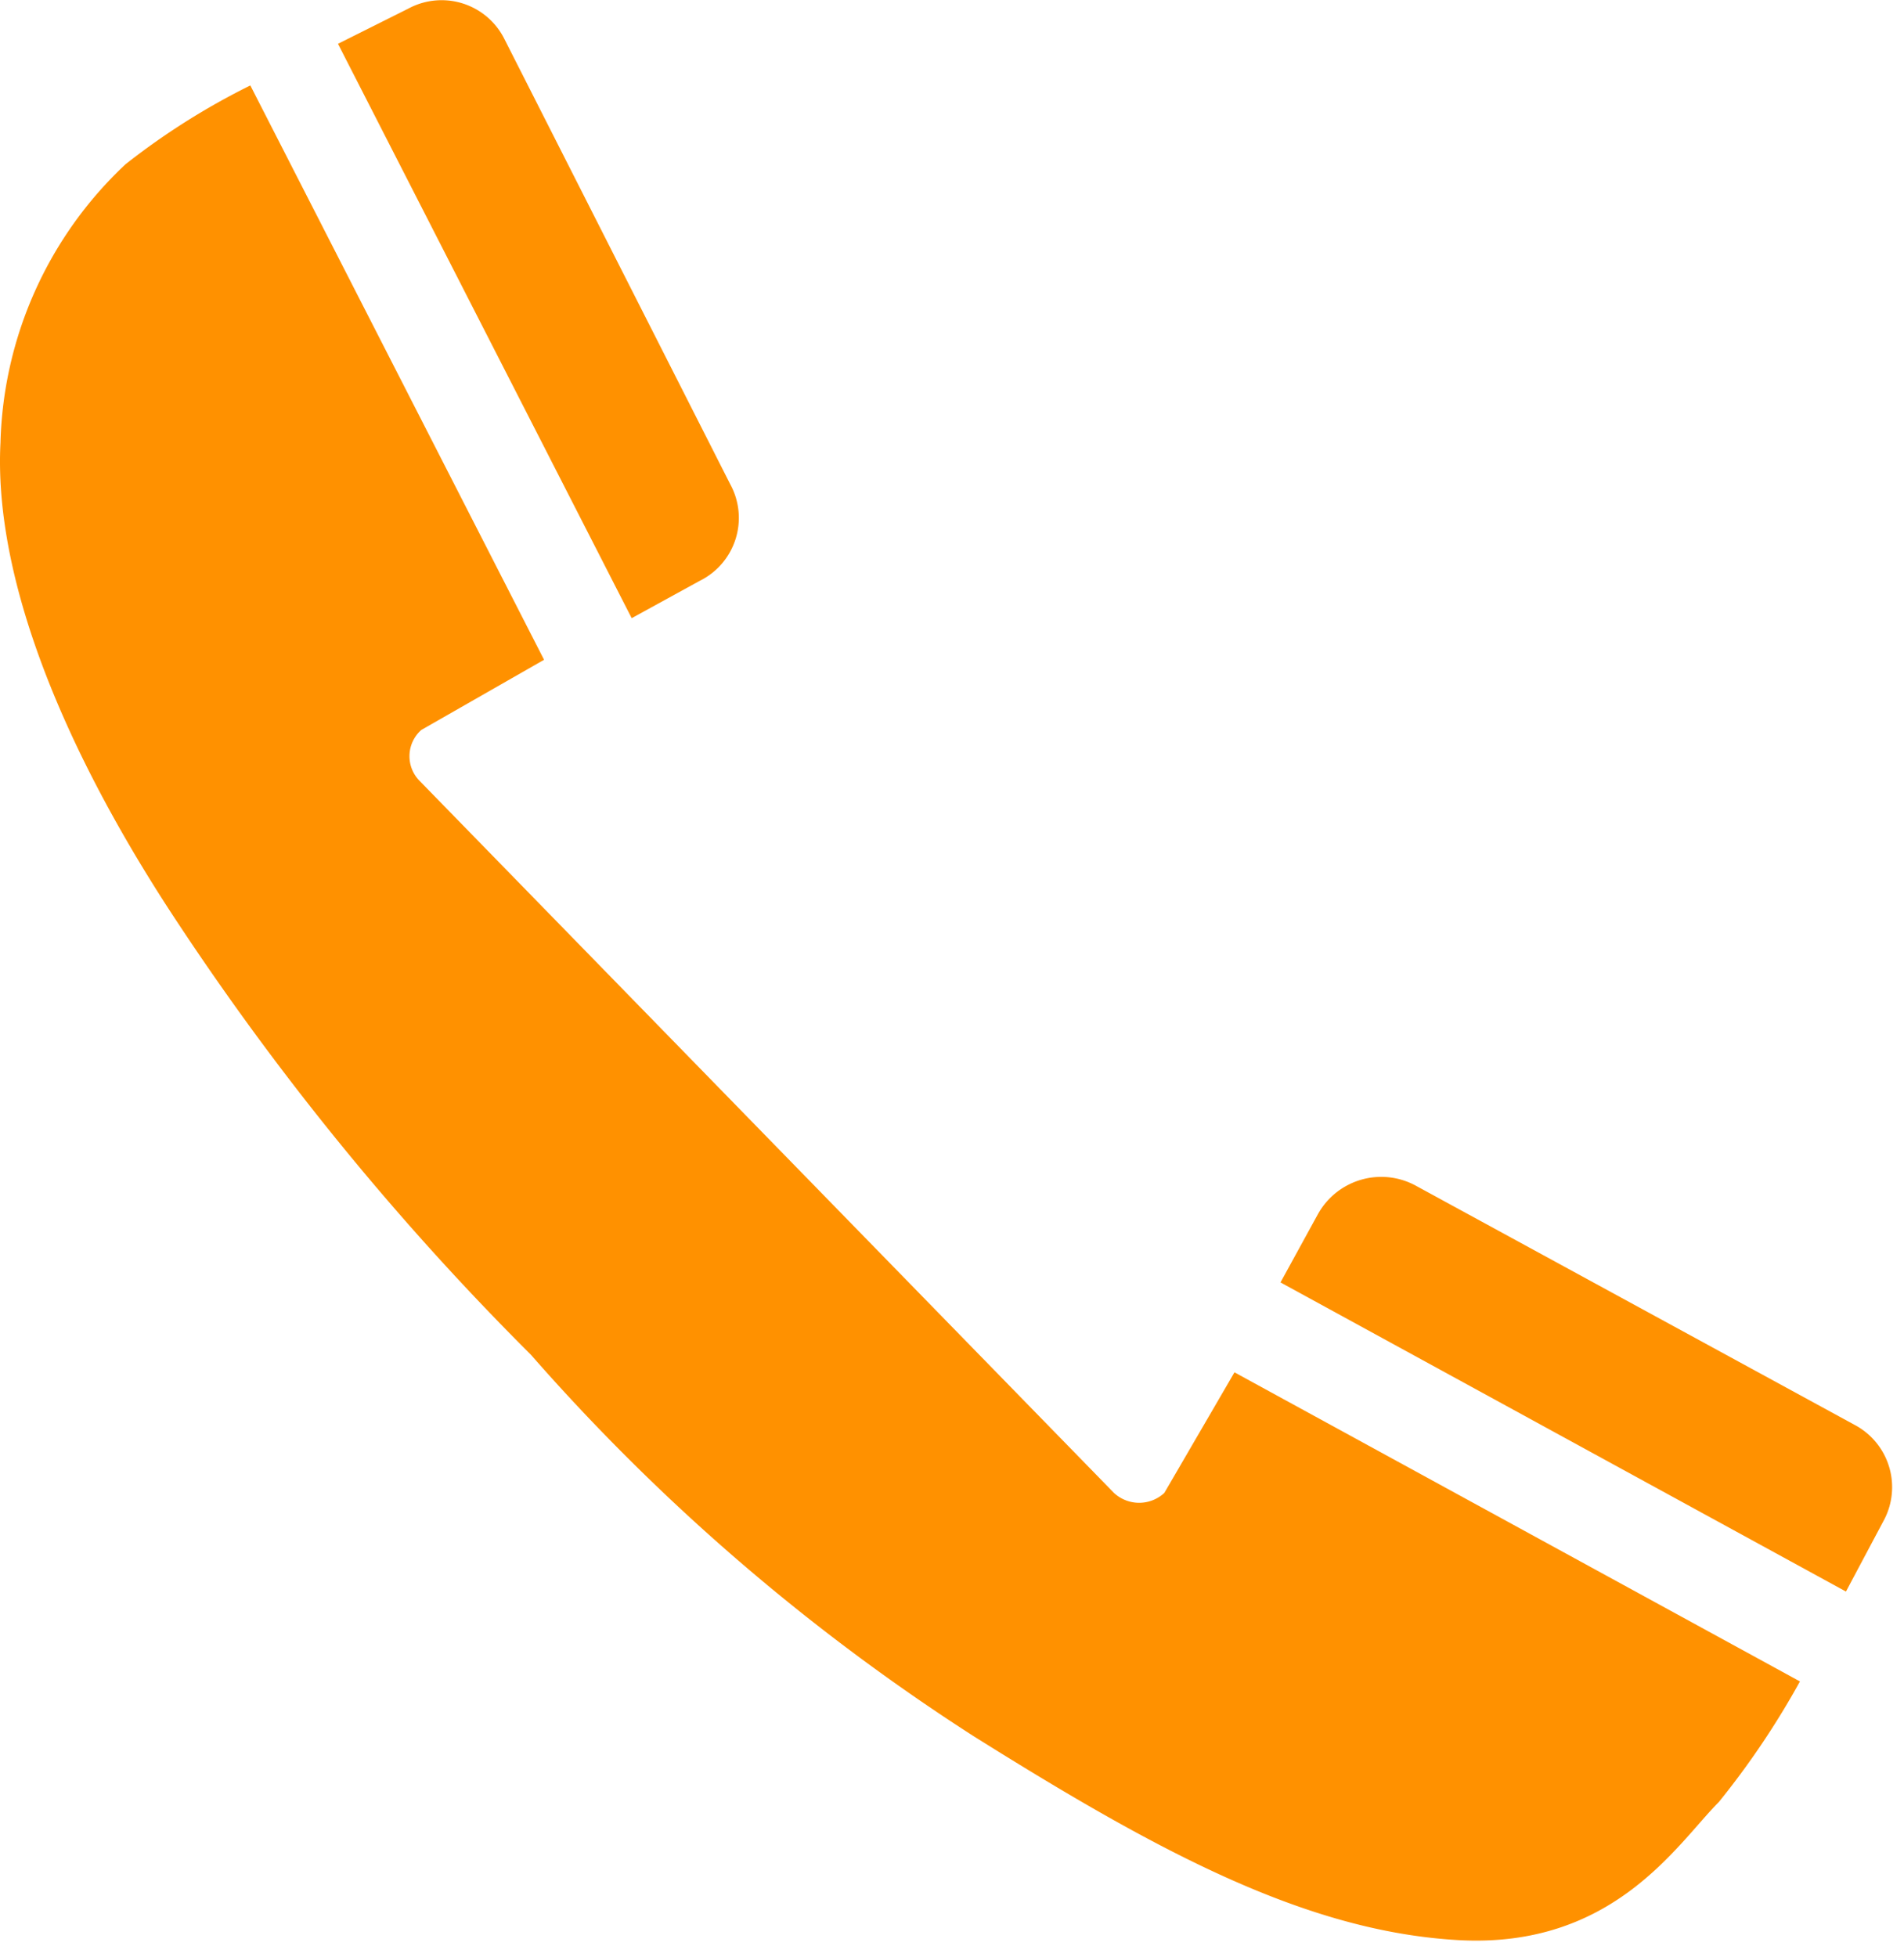
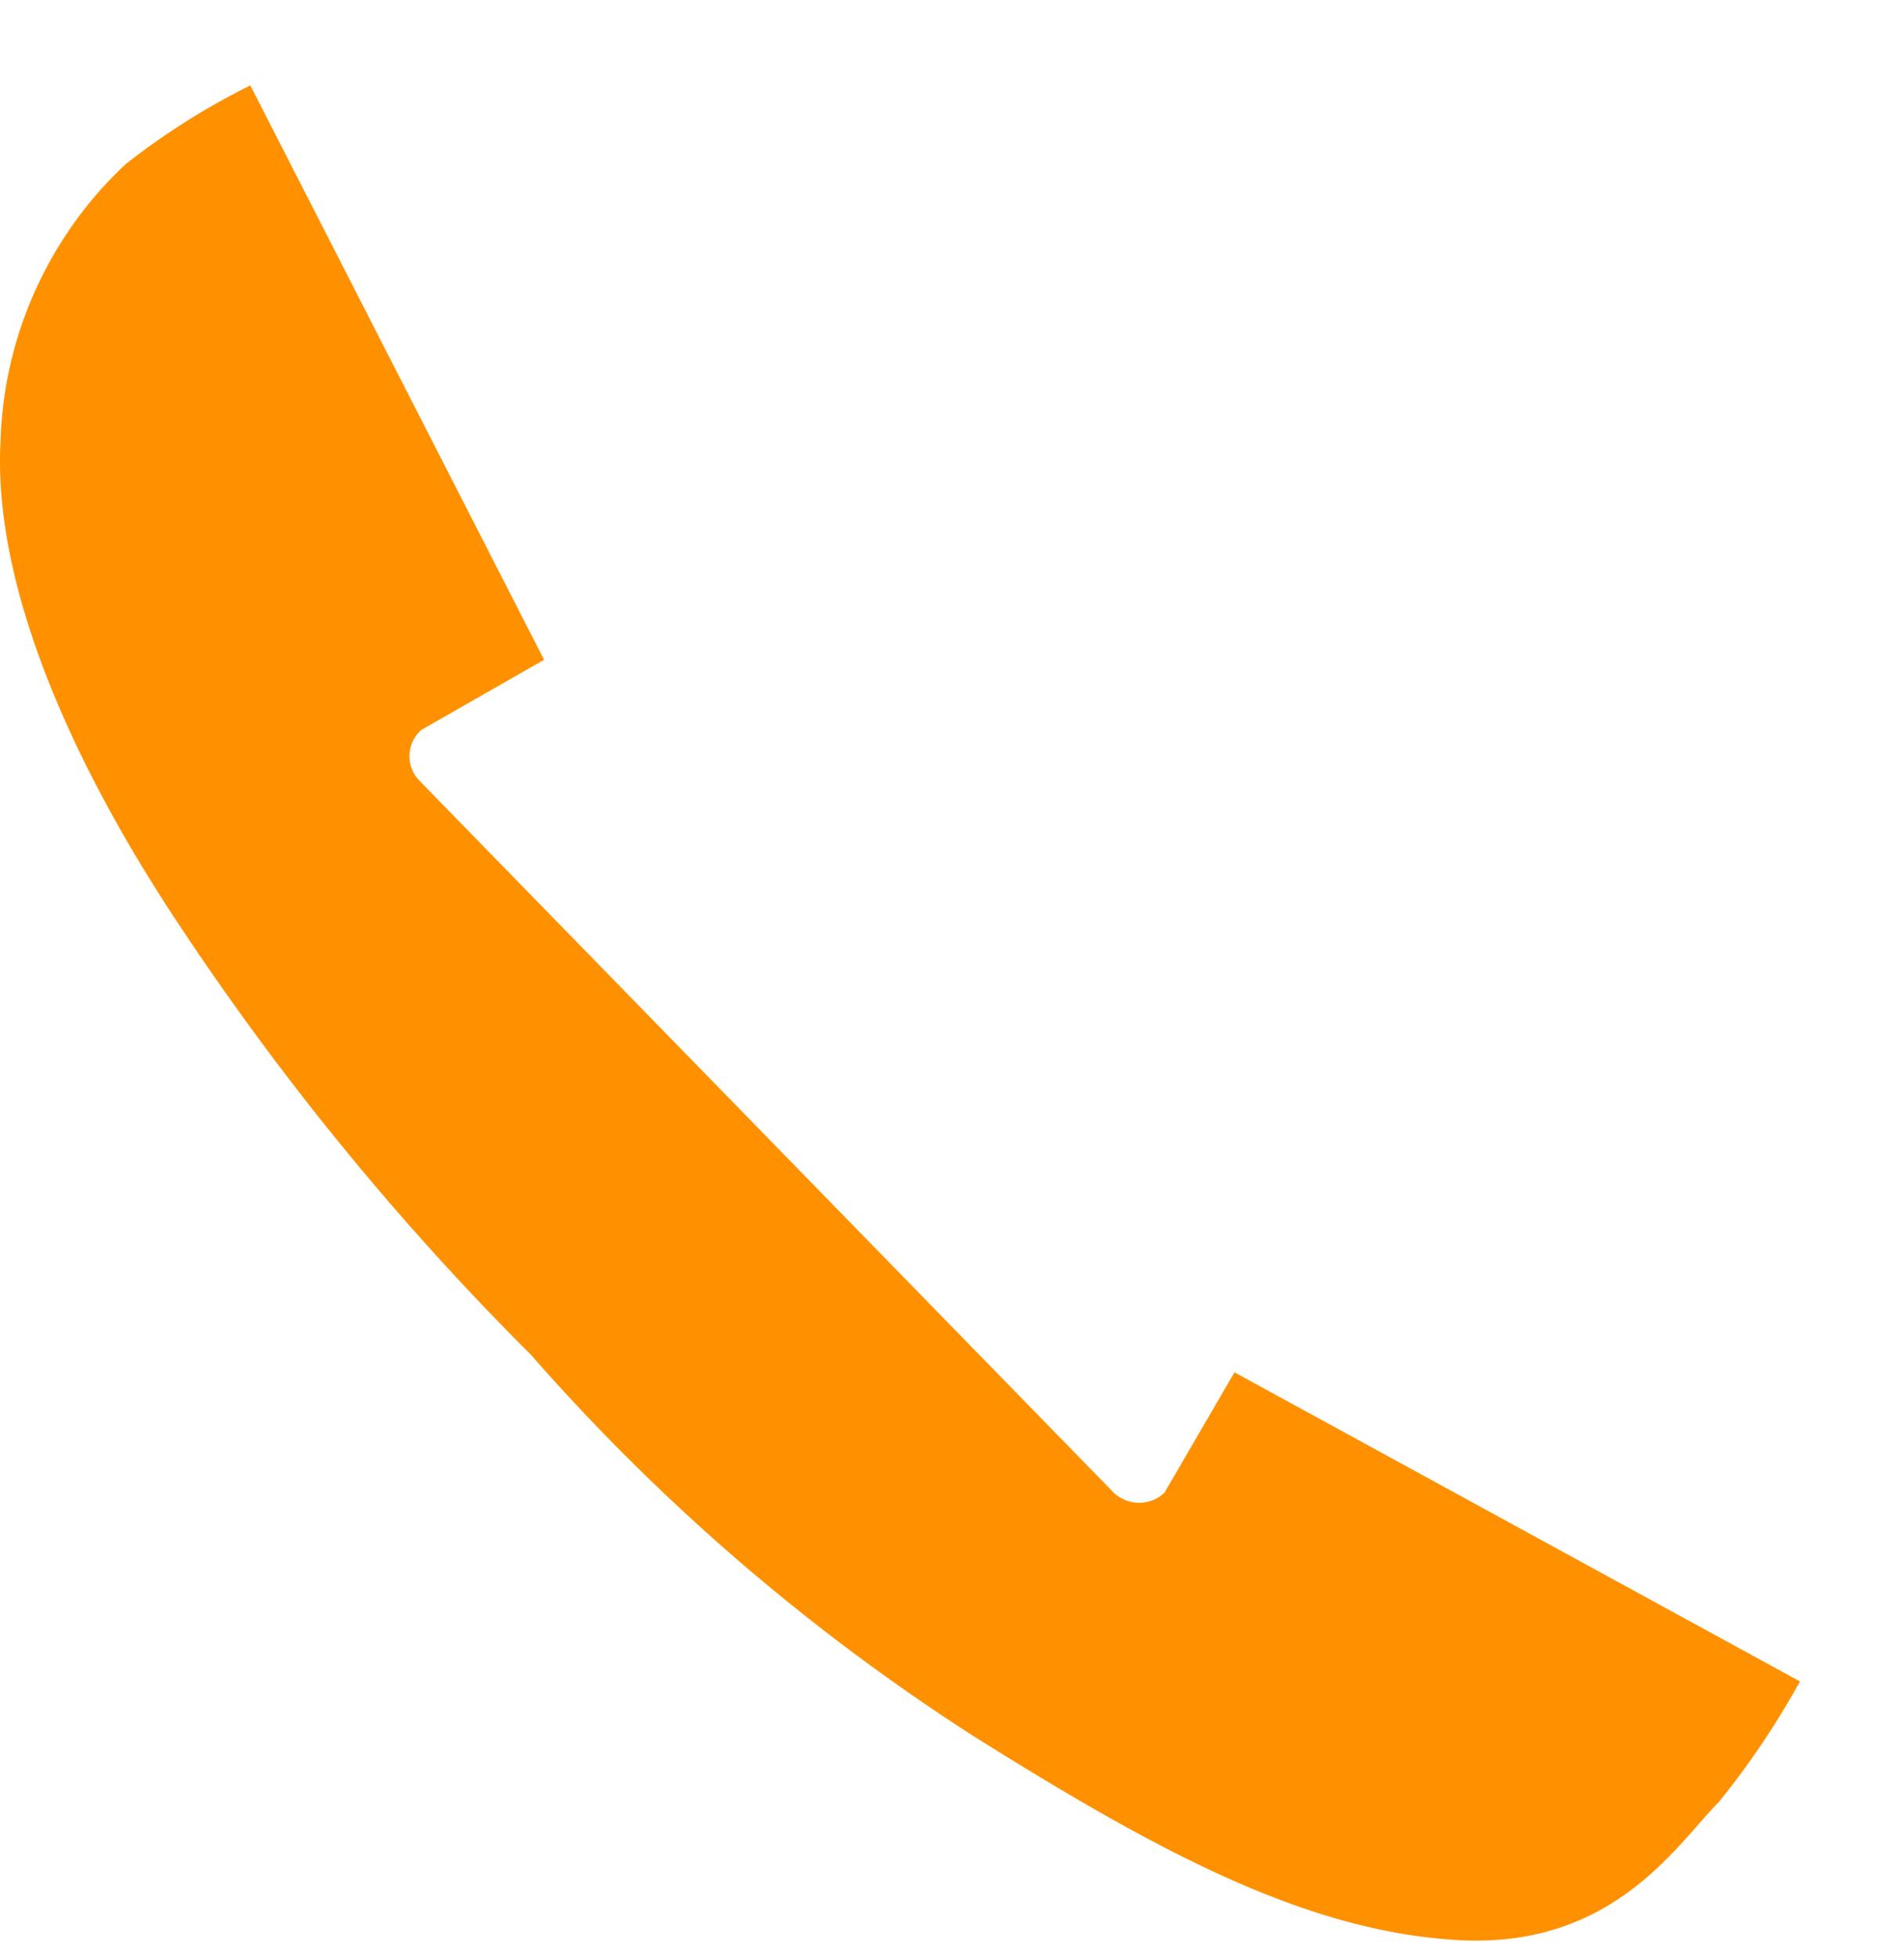
<svg xmlns="http://www.w3.org/2000/svg" viewBox="0 0 72 74">
  <g fill="#FF9100" fill-rule="nonzero">
-     <path d="M70.137 53.872 53.56 44.838a2.738 2.738 0 0 0-3.73 1.078l-1.408 2.568 21.383 11.687 1.41-2.651a2.665 2.665 0 0 0-1.078-3.648M26.457 21.961a2.653 2.653 0 0 0 1.16-3.648L19.081 1.489a2.654 2.654 0 0 0-3.647-1.16l-2.653 1.327 11.106 21.715 2.57-1.41Z" />
    <path d="M44.03 56.441a1.4 1.4 0 0 1-1.906 0L15.849 29.503a1.325 1.325 0 0 1 .083-1.906l4.642-2.653L9.466 3.23a26.911 26.911 0 0 0-4.723 2.983A14.959 14.959 0 0 0 .018 16.739C-.23 21.547 2.09 27.763 6.4 34.398a104.135 104.135 0 0 0 13.677 16.821A78.994 78.994 0 0 0 36.819 65.64c6.879 4.31 12.516 7.378 18.317 7.708 5.885.332 8.288-3.646 9.863-5.221a31.186 31.186 0 0 0 3.066-4.558L46.682 51.883l-2.652 4.558Z" />
  </g>
</svg>